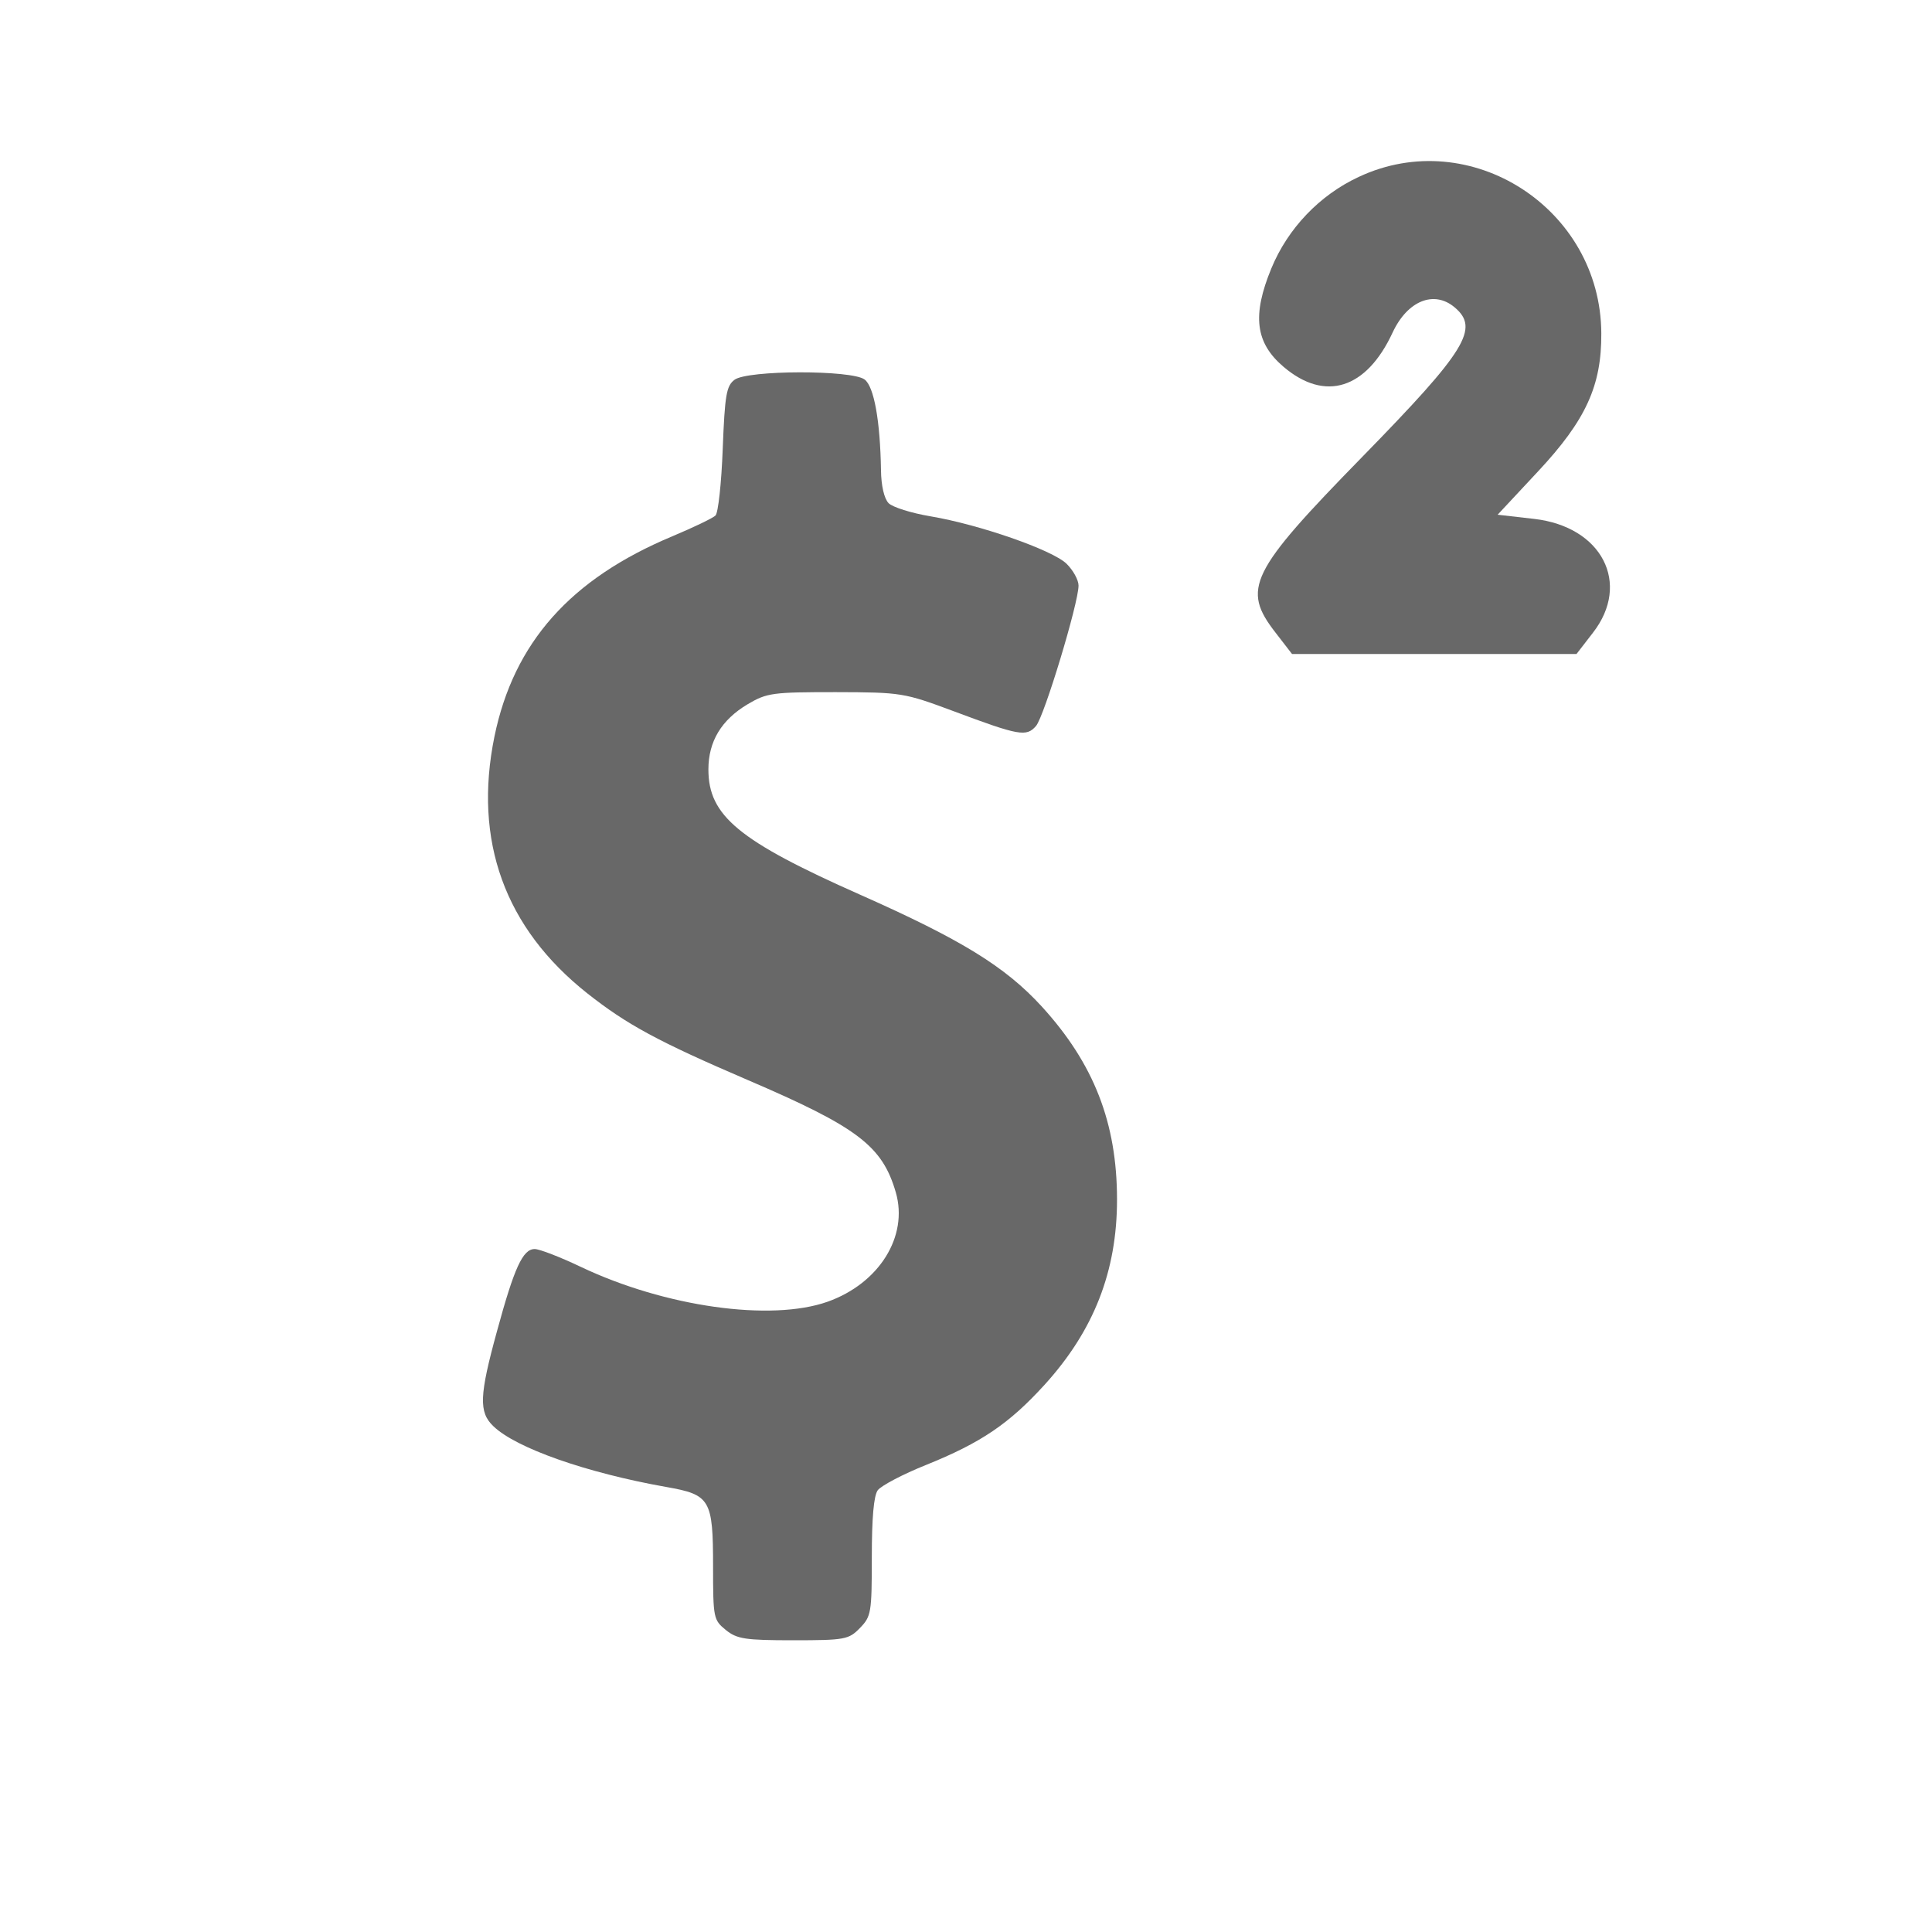
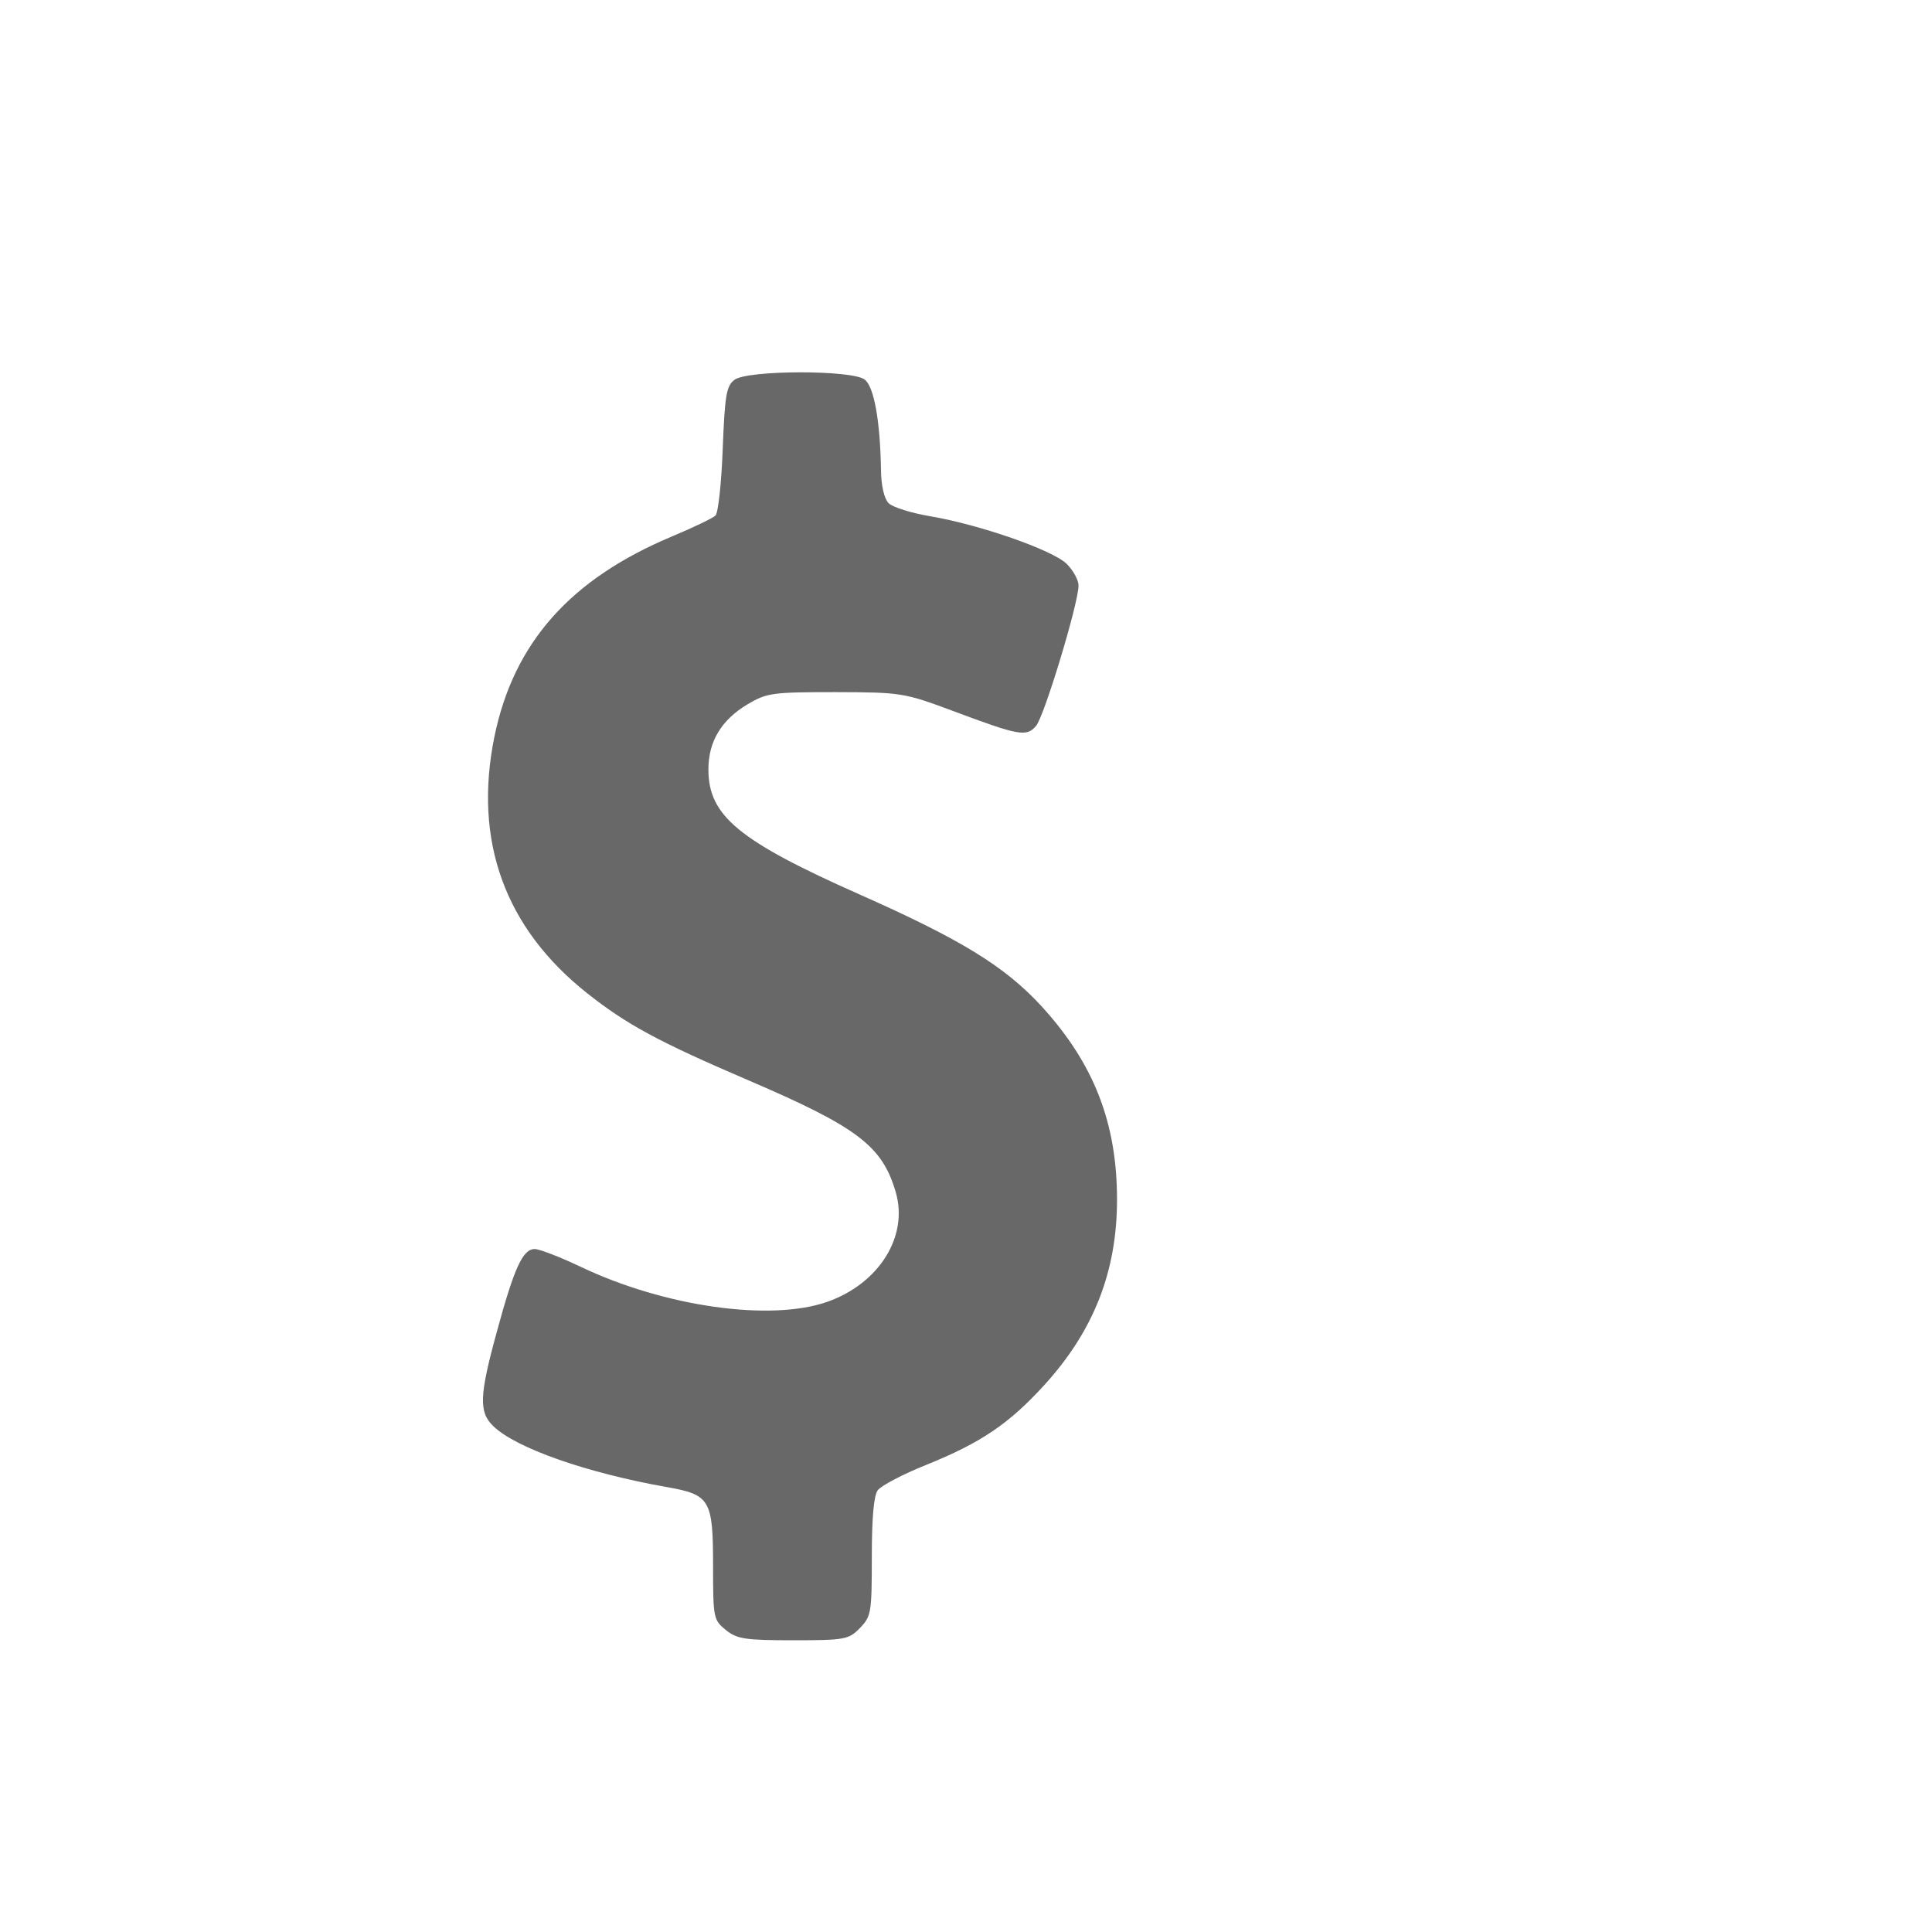
<svg xmlns="http://www.w3.org/2000/svg" width="12" height="12" viewBox="0 0 12 12" fill="none">
  <path fill-rule="evenodd" clip-rule="evenodd" d="M4.562 2.359C4.512 2.397 4.502 2.452 4.489 2.788C4.481 3 4.461 3.186 4.444 3.202C4.428 3.218 4.307 3.276 4.176 3.331C3.542 3.596 3.191 3.992 3.071 4.575C2.939 5.222 3.135 5.764 3.648 6.17C3.894 6.364 4.085 6.468 4.644 6.708C5.327 7.001 5.48 7.117 5.564 7.406C5.643 7.679 5.461 7.971 5.141 8.085C4.789 8.21 4.13 8.117 3.608 7.869C3.48 7.808 3.351 7.758 3.321 7.758C3.247 7.758 3.194 7.875 3.087 8.268C2.977 8.668 2.973 8.771 3.064 8.858C3.204 8.994 3.642 9.148 4.139 9.236C4.412 9.284 4.429 9.313 4.429 9.731C4.429 10.05 4.432 10.062 4.508 10.124C4.577 10.18 4.628 10.188 4.927 10.188C5.249 10.188 5.272 10.183 5.341 10.112C5.411 10.04 5.415 10.018 5.415 9.672C5.415 9.428 5.427 9.29 5.452 9.256C5.473 9.228 5.607 9.157 5.752 9.099C6.094 8.961 6.268 8.843 6.489 8.6C6.794 8.264 6.938 7.896 6.938 7.451C6.938 6.974 6.794 6.606 6.471 6.252C6.244 6.004 5.971 5.836 5.342 5.557C4.587 5.222 4.4 5.067 4.4 4.779C4.4 4.605 4.481 4.471 4.644 4.374C4.764 4.303 4.8 4.299 5.191 4.299C5.599 4.3 5.616 4.303 5.922 4.417C6.331 4.57 6.375 4.578 6.435 4.509C6.486 4.449 6.699 3.746 6.699 3.637C6.699 3.602 6.665 3.541 6.624 3.501C6.534 3.415 6.082 3.258 5.78 3.207C5.66 3.187 5.543 3.15 5.519 3.125C5.492 3.097 5.473 3.017 5.472 2.92C5.467 2.614 5.429 2.401 5.37 2.357C5.29 2.297 4.643 2.298 4.562 2.359Z" fill="#282828" fill-opacity="0.7" />
-   <path d="M7.897 1.666C7.999 1.419 8.196 1.212 8.439 1.099C9.133 0.773 9.943 1.295 9.946 2.071C9.948 2.396 9.85 2.61 9.553 2.928L9.302 3.197L9.529 3.223C9.95 3.271 10.132 3.624 9.894 3.93L9.792 4.062H8.909H8.025L7.923 3.93C7.711 3.657 7.761 3.554 8.463 2.836C9.107 2.177 9.191 2.04 9.035 1.909C8.907 1.801 8.742 1.868 8.65 2.065C8.487 2.417 8.23 2.498 7.972 2.278C7.797 2.129 7.776 1.959 7.897 1.666Z" fill="#282828" fill-opacity="0.7" />
</svg>